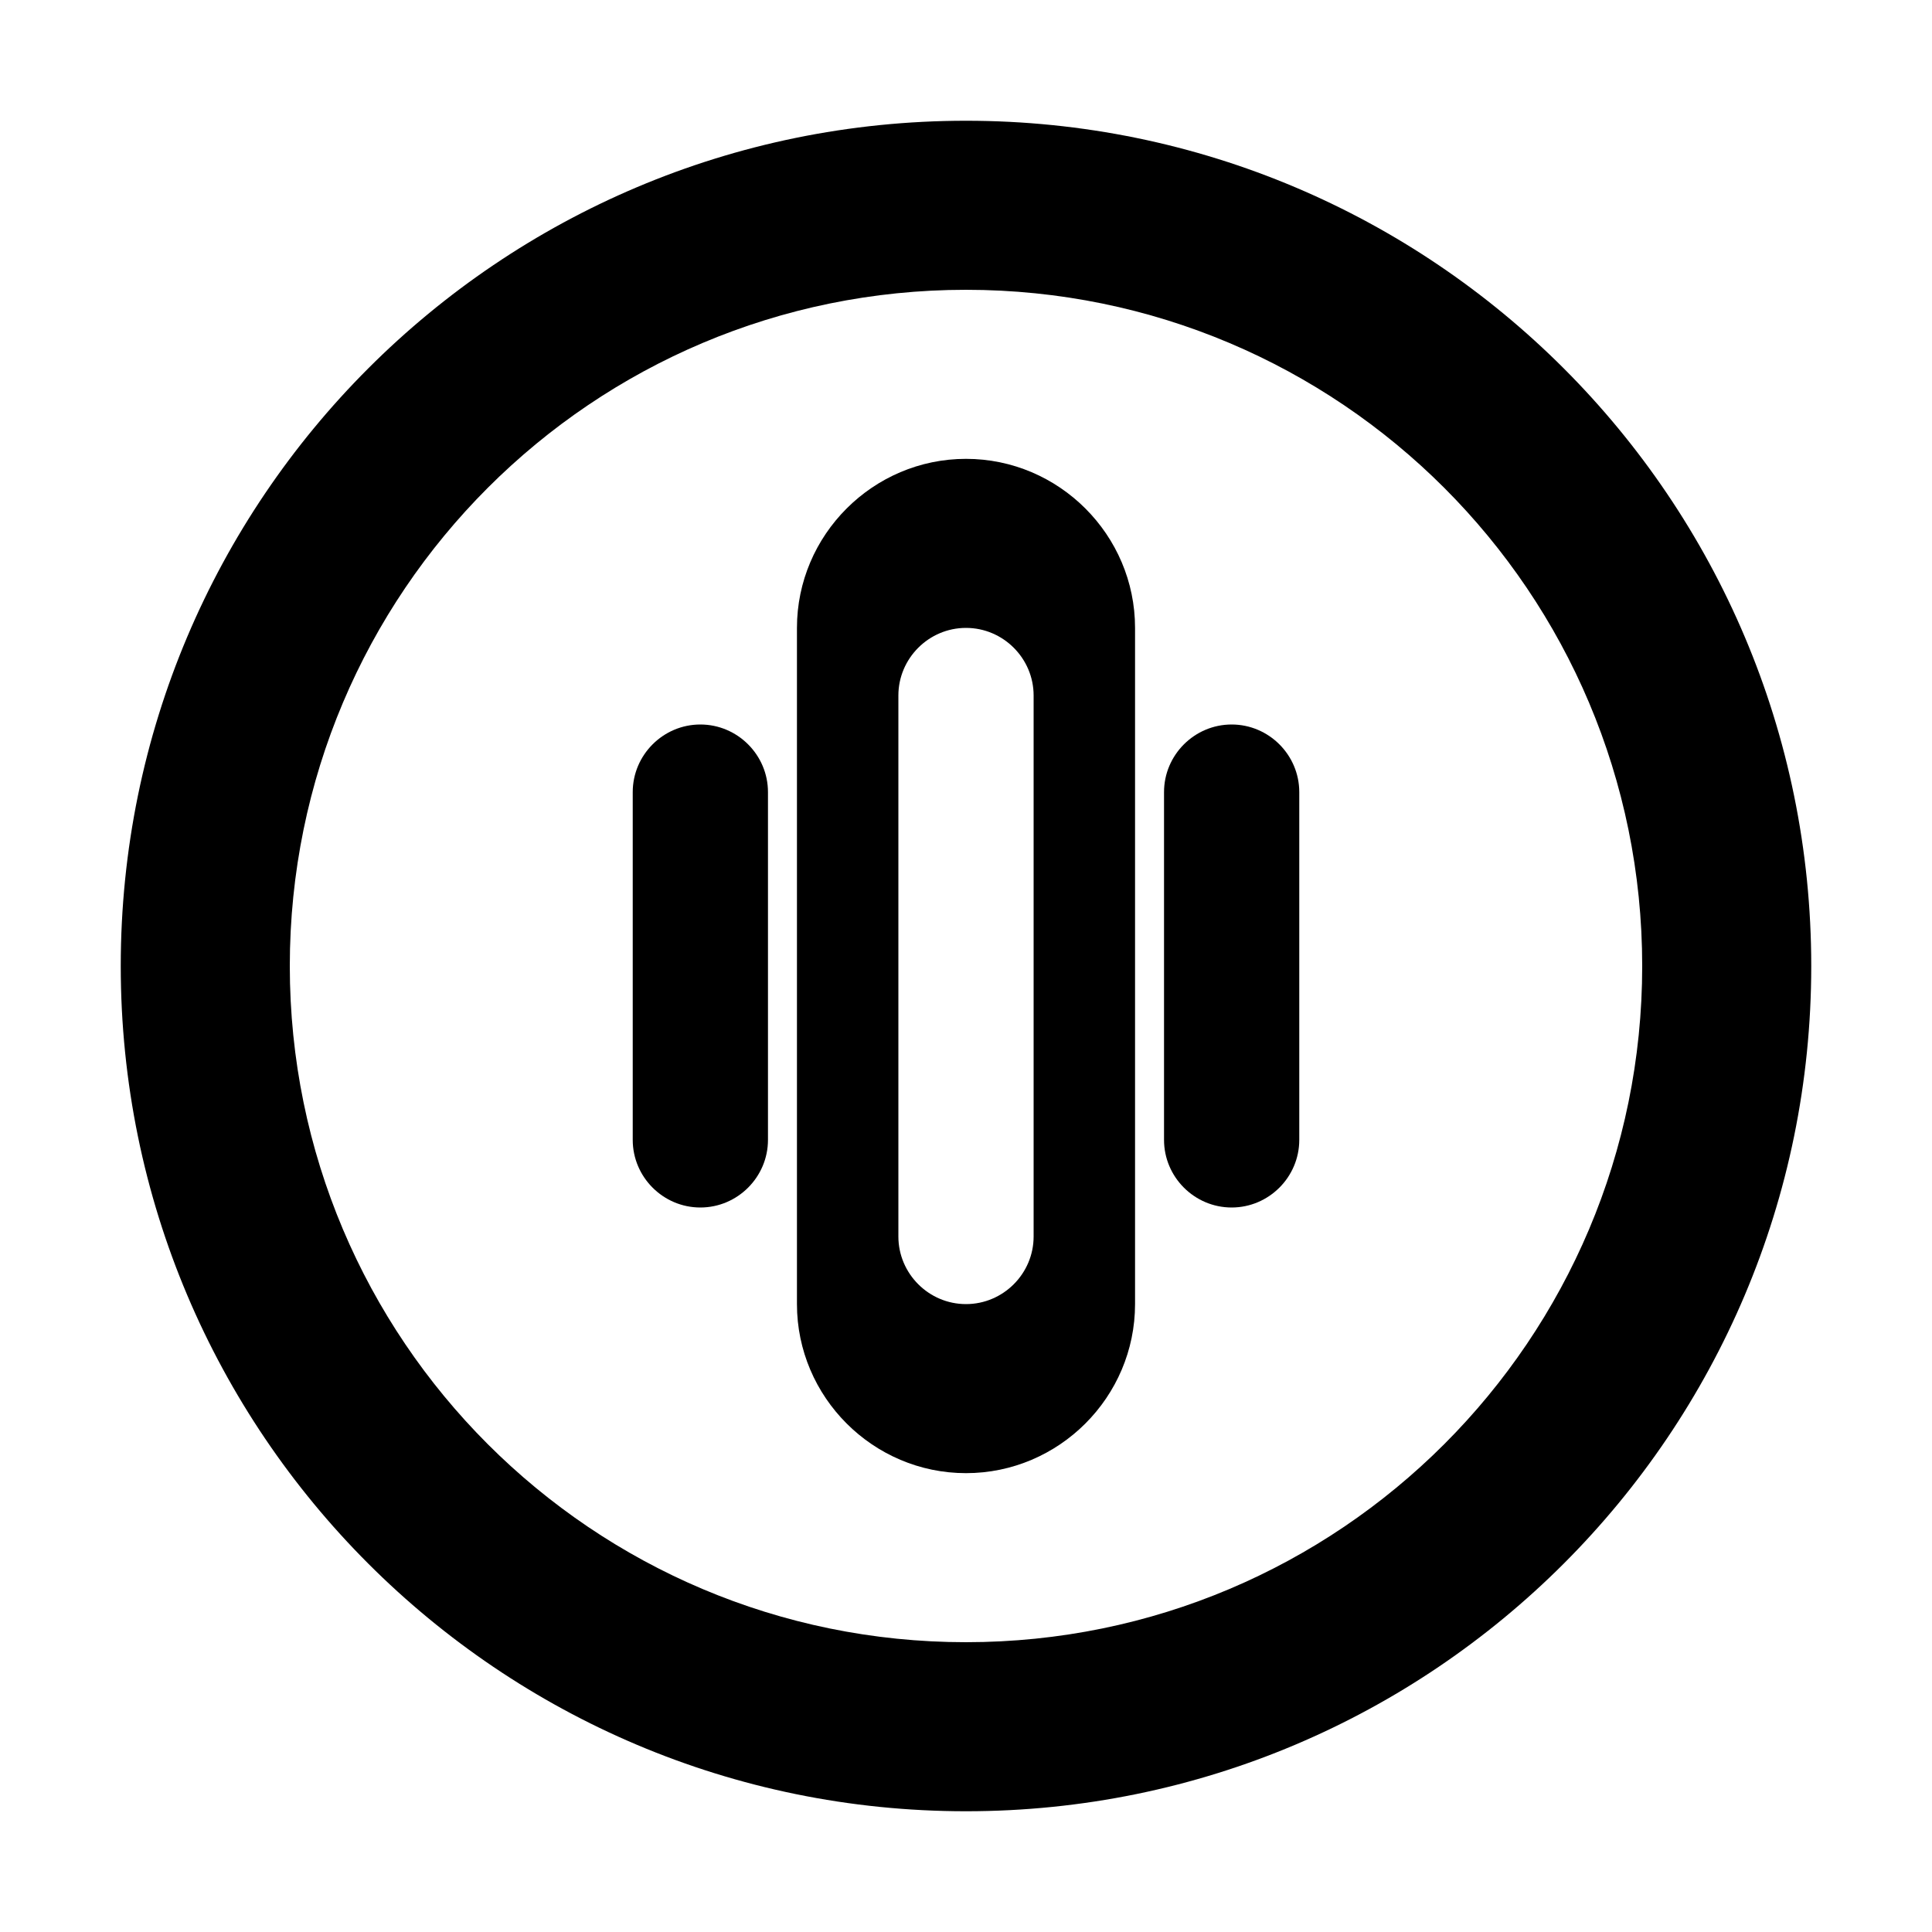
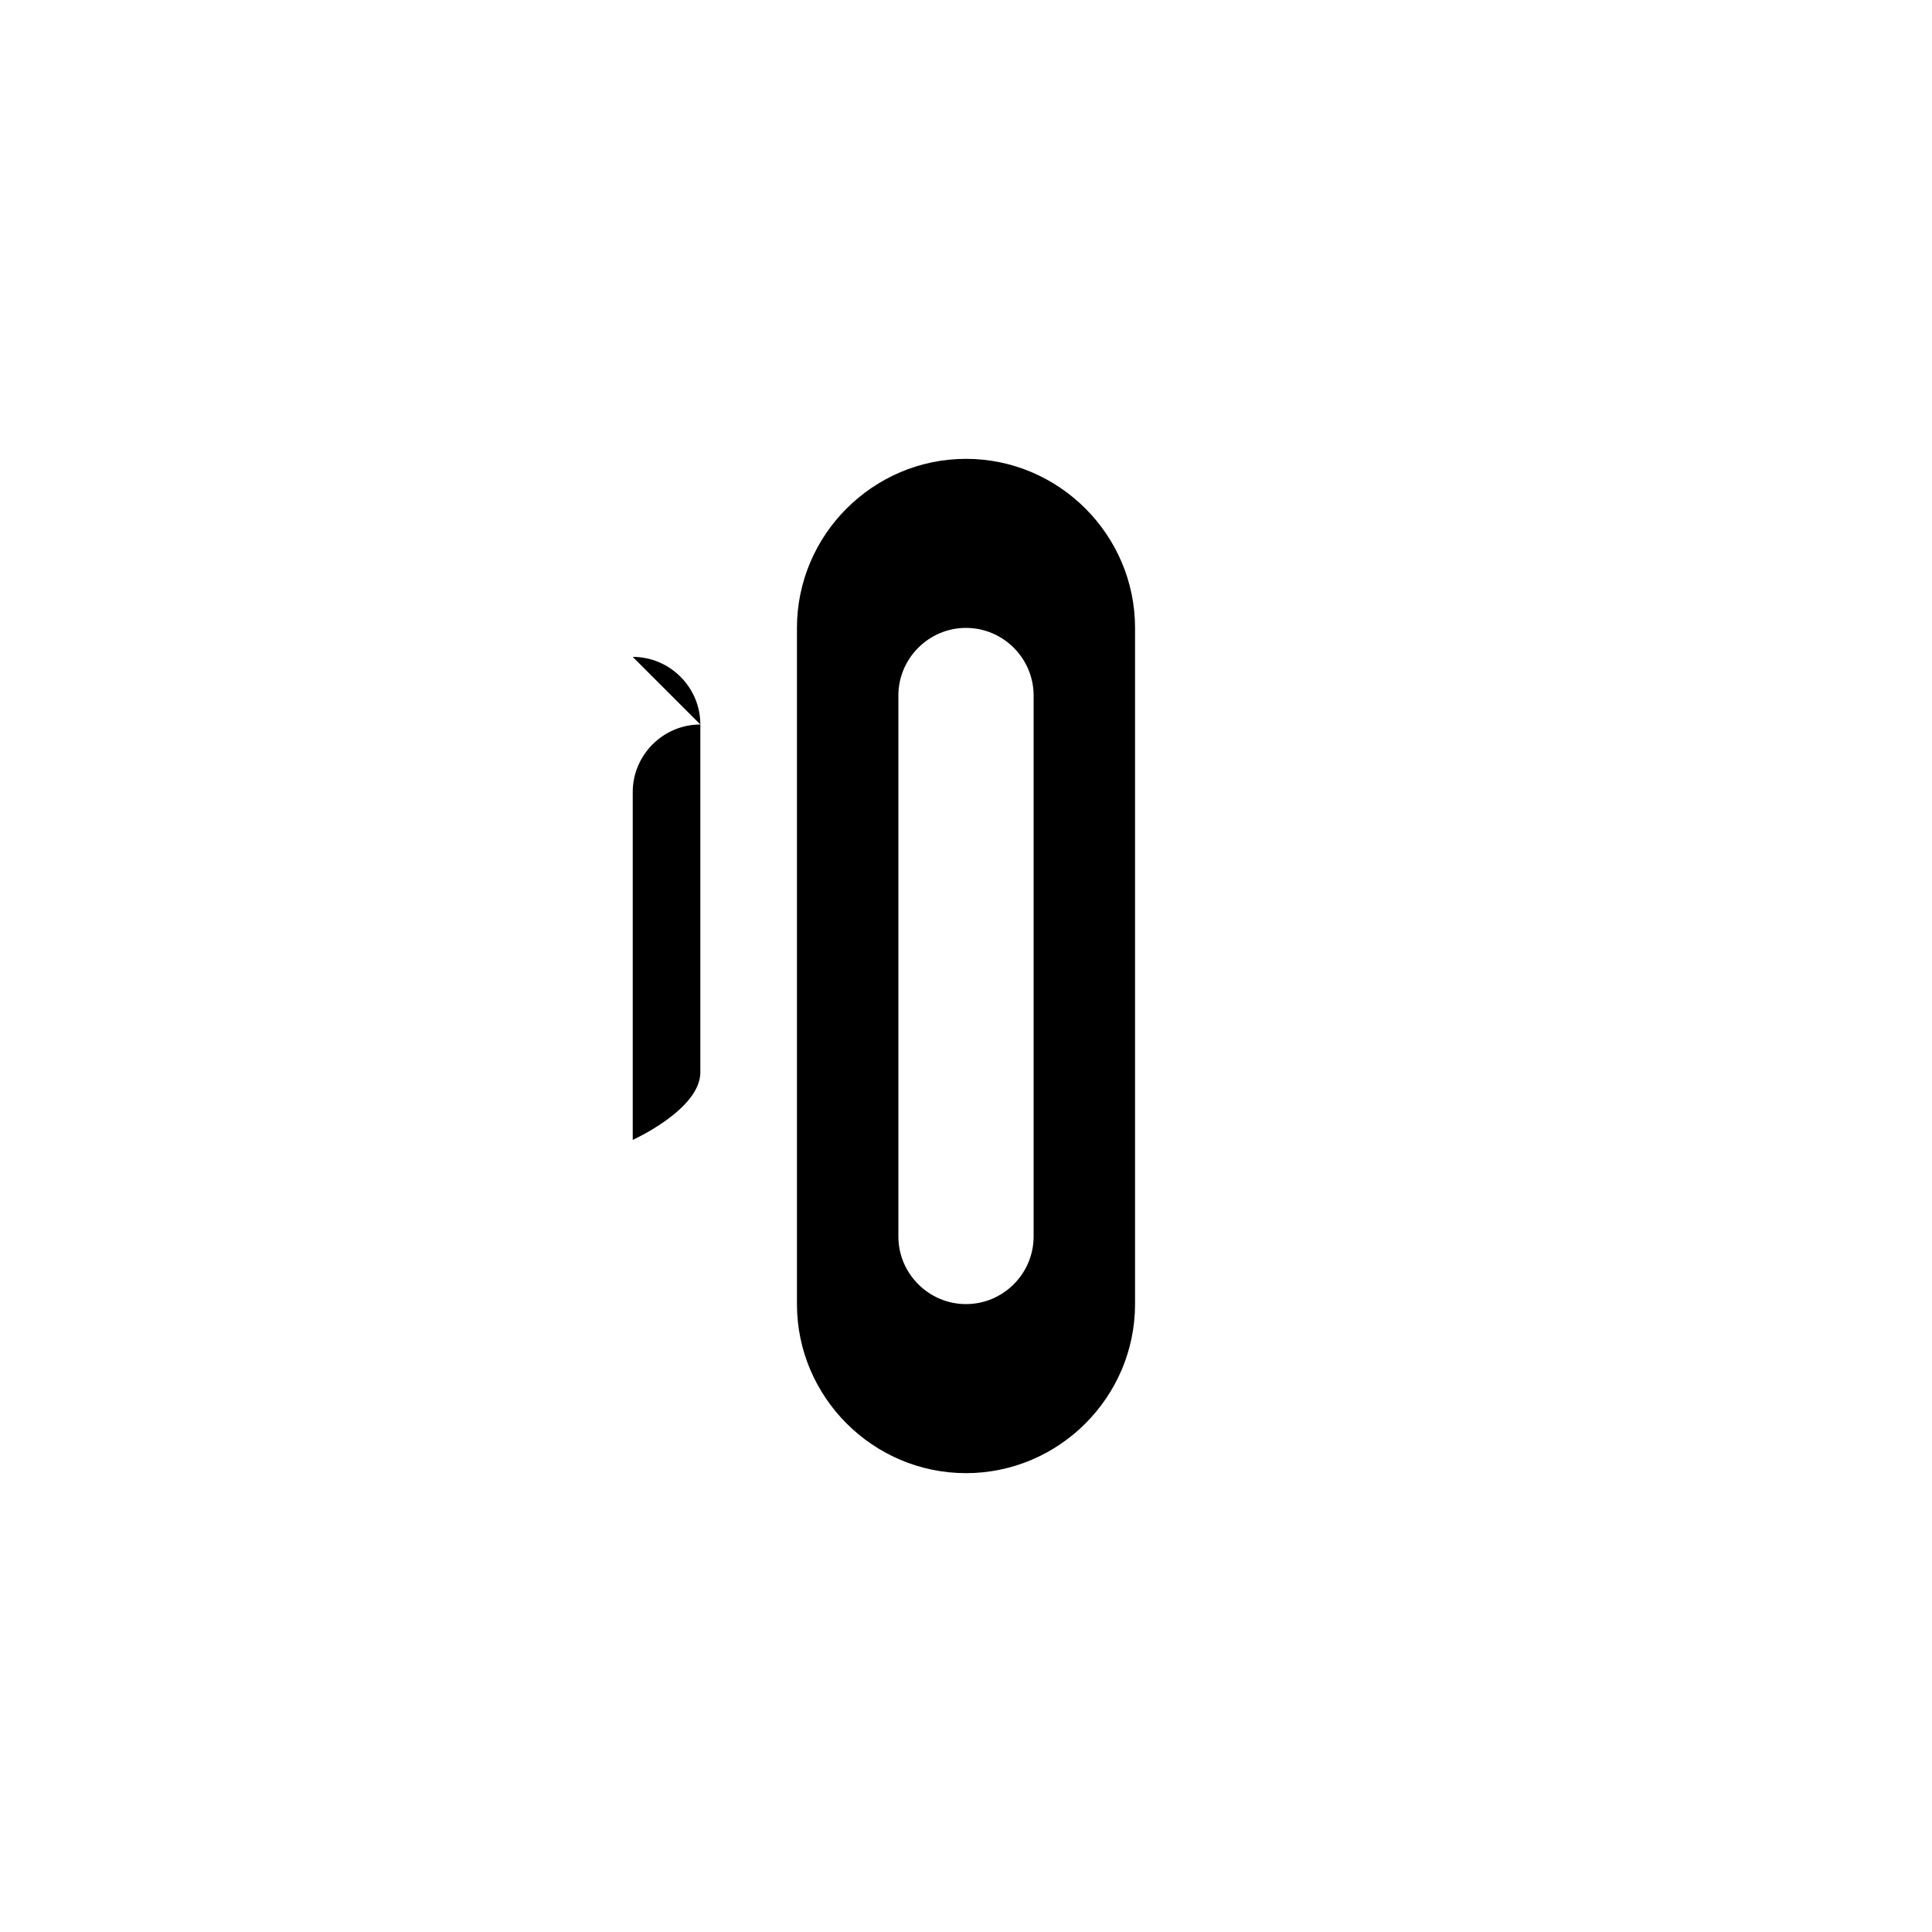
<svg xmlns="http://www.w3.org/2000/svg" width="32" height="32" viewBox="0 0 32 32" fill="none">
-   <path d="M16 2C8.268 2 2 8.268 2 16s6.268 14 14 14 14-6.268 14-14S23.732 2 16 2zm0 25.2c-6.188 0-11.2-5.012-11.2-11.2S9.812 4.8 16 4.8 27.2 9.812 27.2 16 22.188 27.2 16 27.2z" fill="currentColor" />
  <path d="M16 7.6c-1.54 0-2.8 1.26-2.8 2.8v11.2c0 1.54 1.26 2.8 2.8 2.8s2.8-1.26 2.8-2.8V10.4c0-1.54-1.26-2.8-2.8-2.8zm0 14c-.616 0-1.12-.504-1.12-1.12V11.52c0-.616.504-1.12 1.12-1.12s1.12.504 1.12 1.12v8.96c0 .616-.504 1.12-1.12 1.12z" fill="currentColor" />
-   <path d="M20.4 12c-.616 0-1.12.504-1.12 1.12v5.76c0 .616.504 1.12 1.12 1.12s1.12-.504 1.12-1.12v-5.76c0-.616-.504-1.12-1.12-1.12z" fill="currentColor" />
-   <path d="M11.6 12c-.616 0-1.12.504-1.12 1.12v5.76c0 .616.504 1.12 1.12 1.12s1.12-.504 1.12-1.12v-5.76c0-.616-.504-1.12-1.12-1.12z" fill="currentColor" />
+   <path d="M11.6 12c-.616 0-1.12.504-1.12 1.12v5.76s1.12-.504 1.12-1.12v-5.76c0-.616-.504-1.12-1.12-1.12z" fill="currentColor" />
</svg>